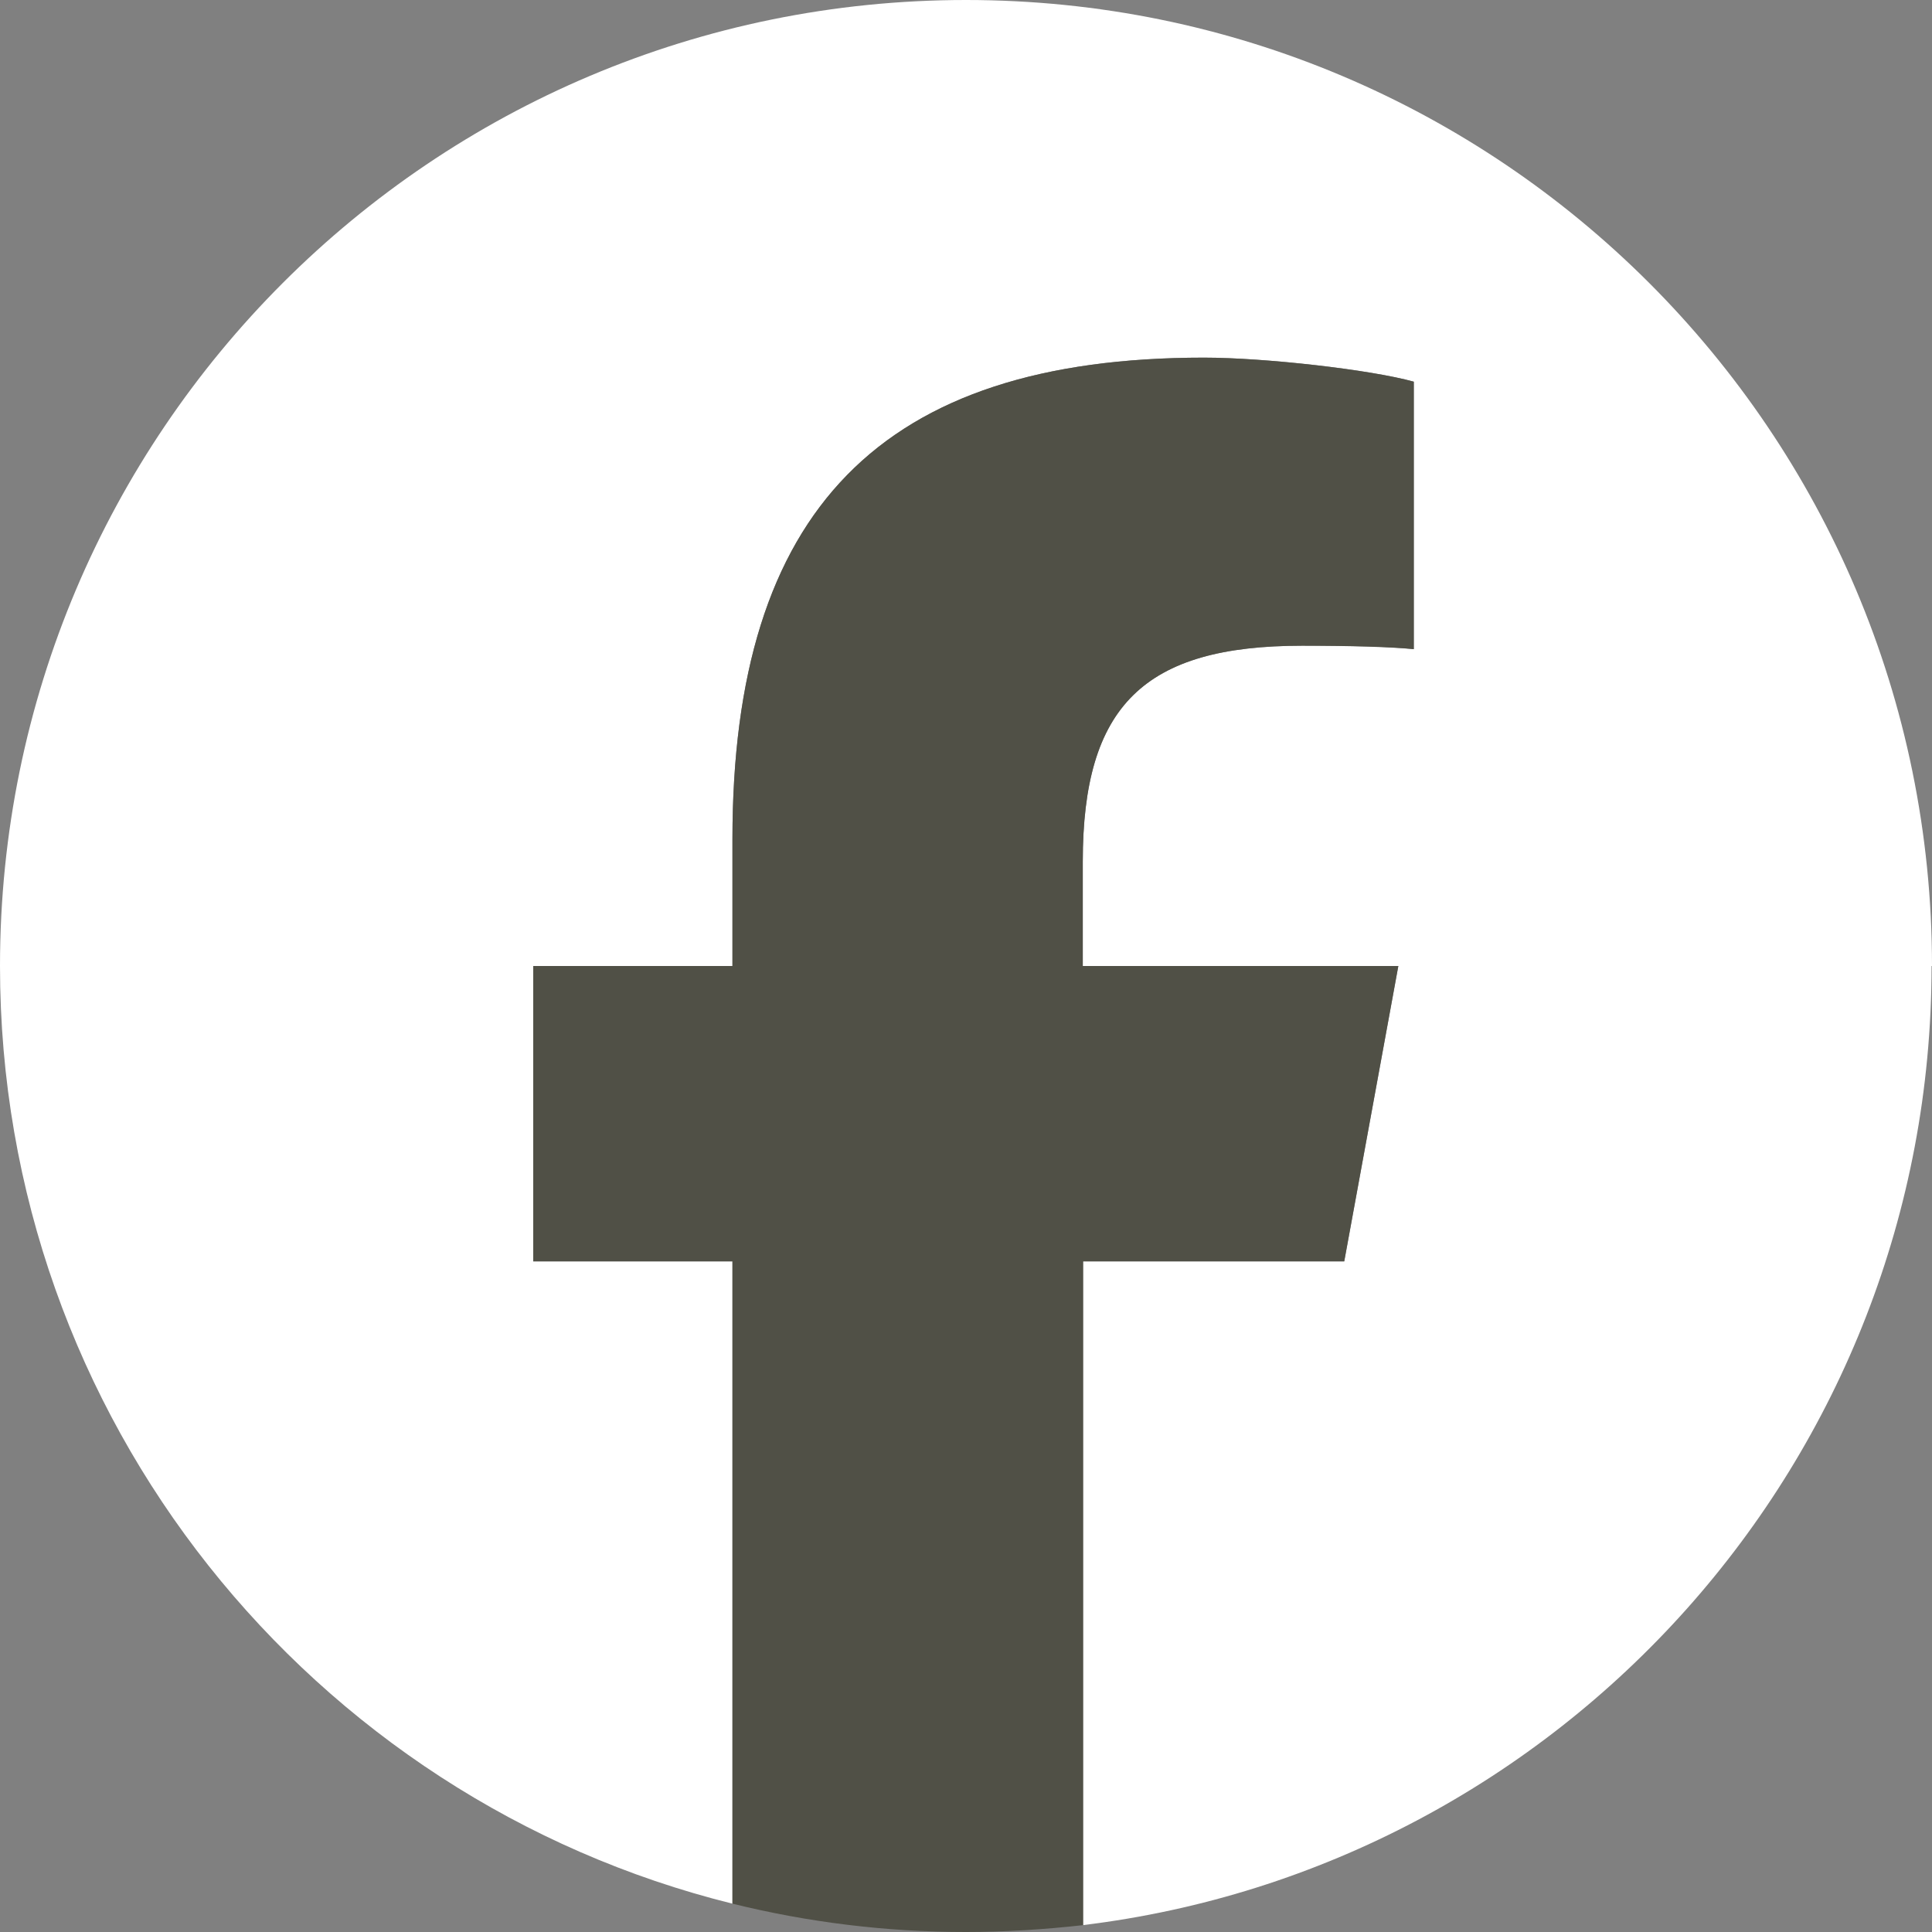
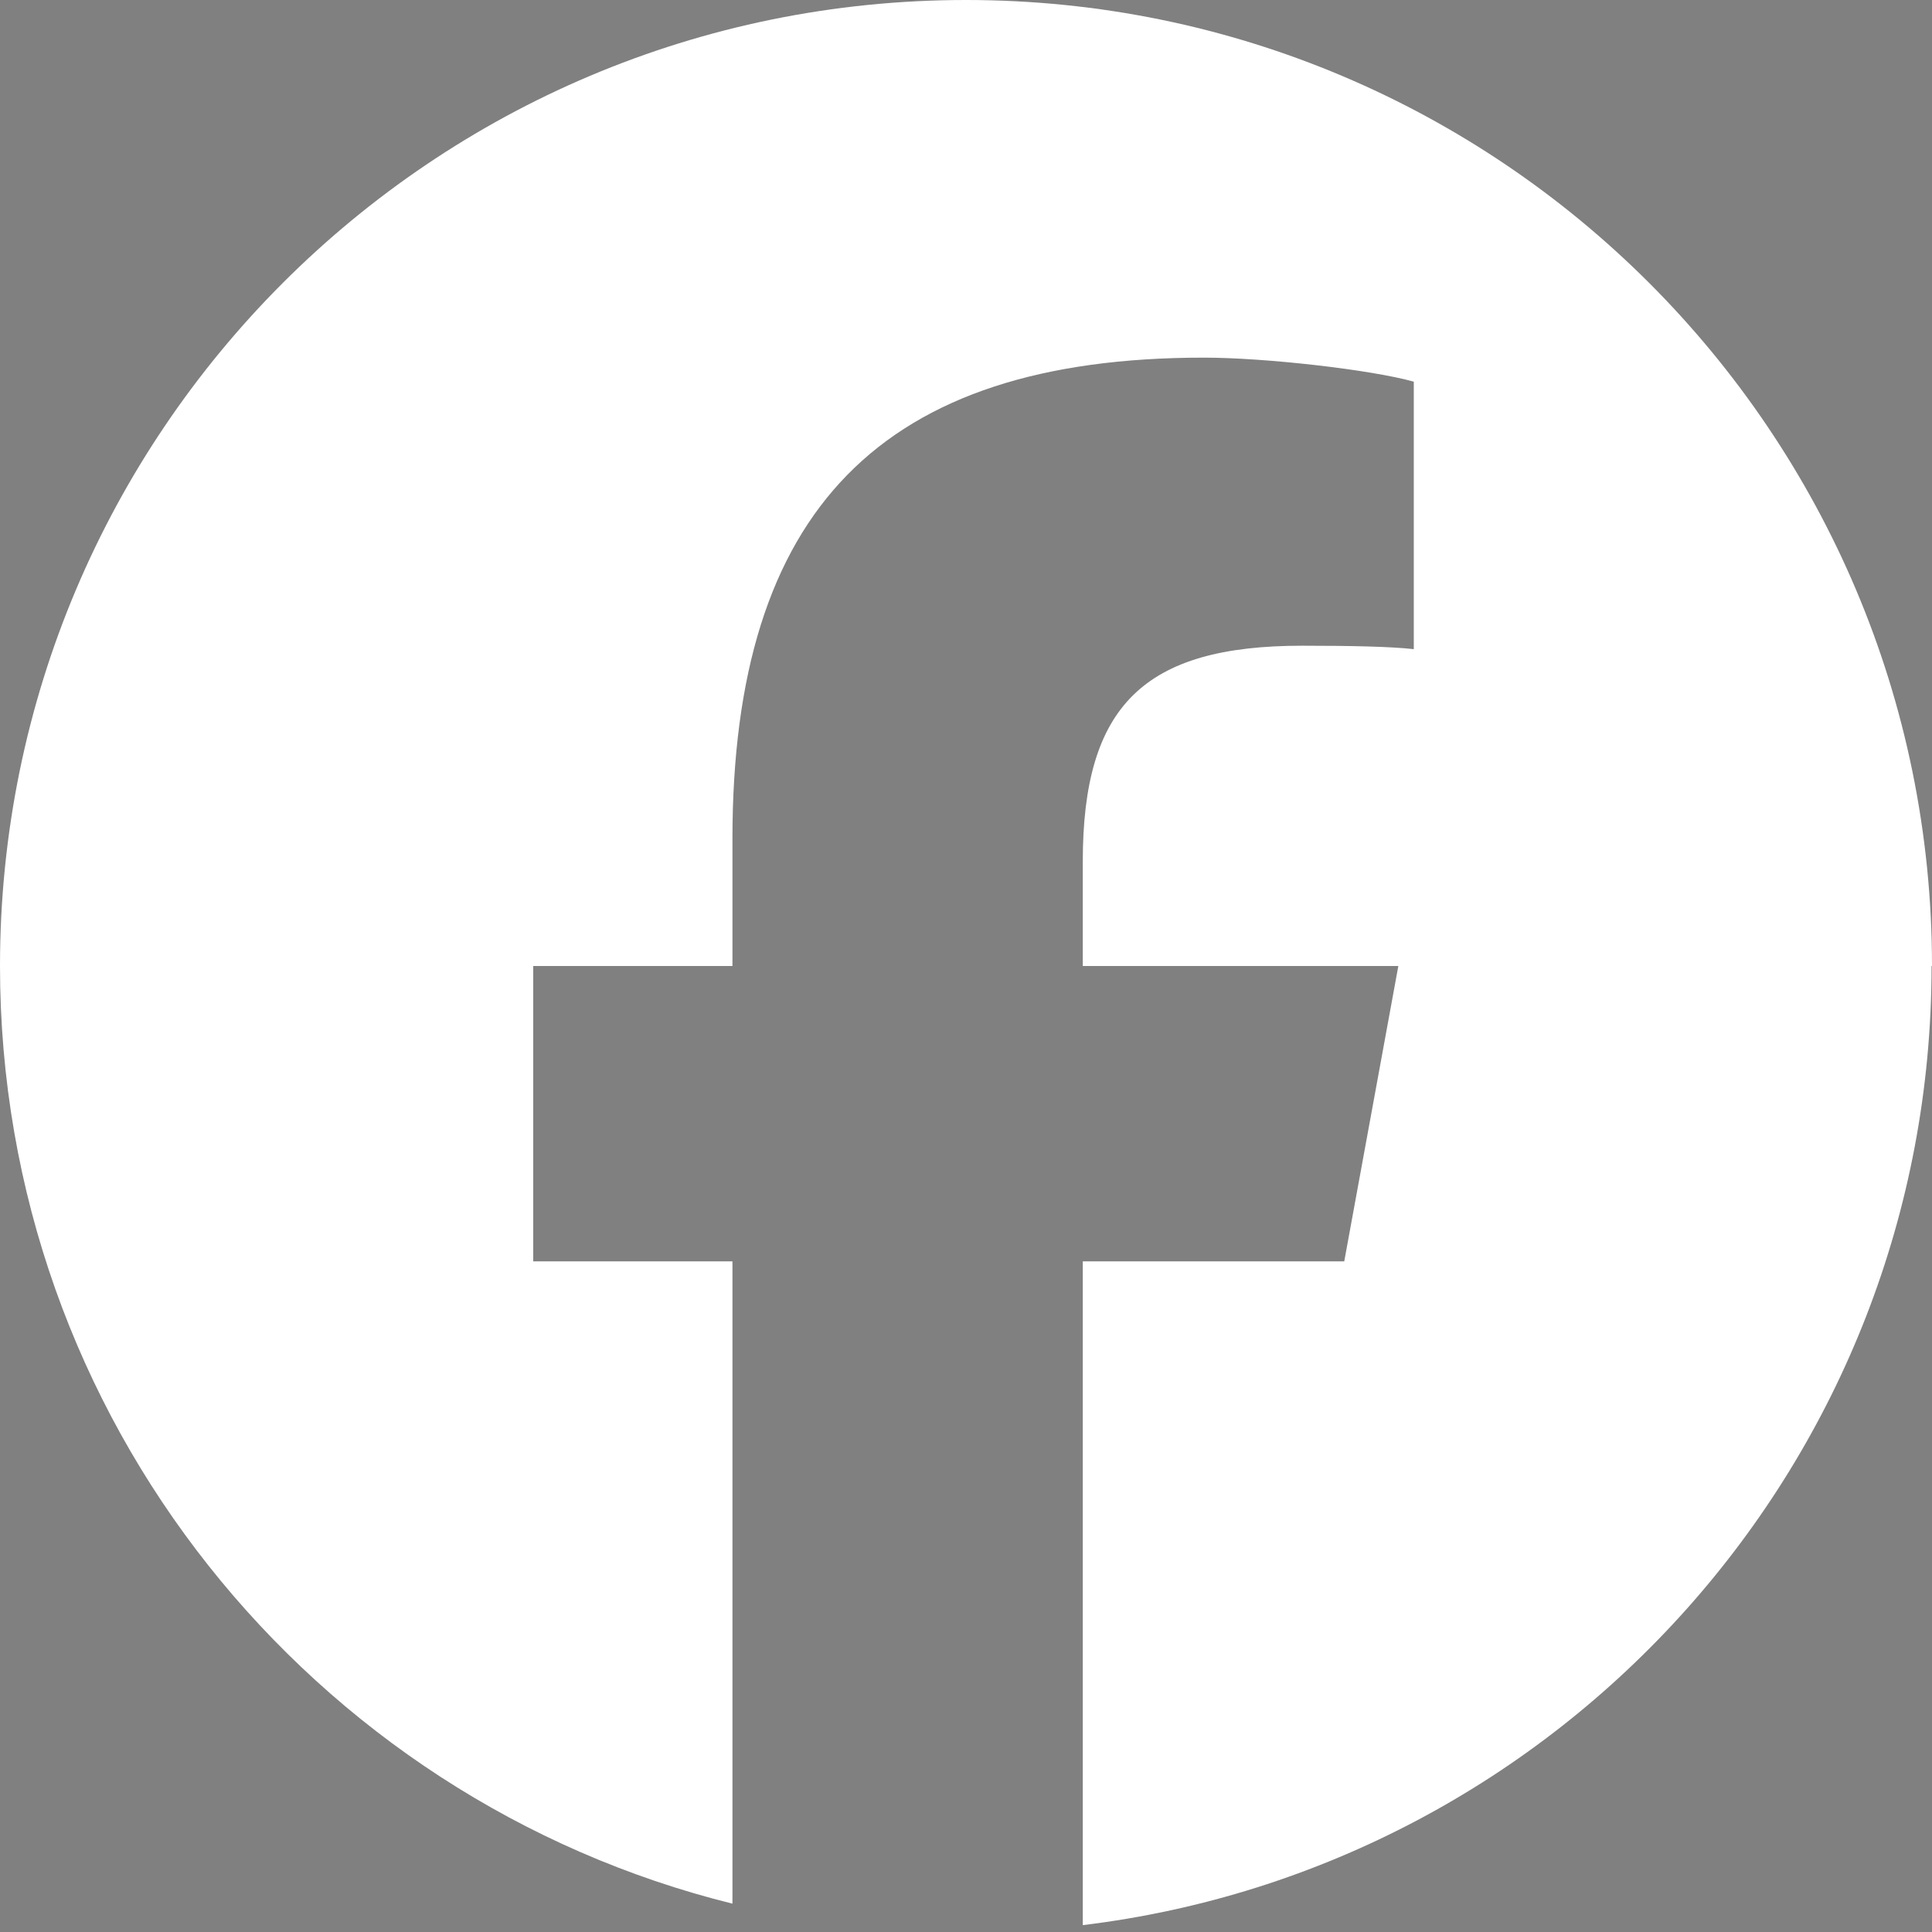
<svg xmlns="http://www.w3.org/2000/svg" id="menu" width="45" height="45" viewBox="0 0 45 45">
  <rect x="0" y="0" width="45" height="45" fill="#808080" stroke="none" />
  <g id="Logo">
    <path id="Initiator" d="M45,22.5C45,10.07,34.93,0,22.5,0S0,10.07,0,22.5c0,10.55,7.26,19.41,17.06,21.84v-14.96h-4.64v-6.88h4.64v-2.96c0-7.66,3.47-11.21,10.98-11.21,1.43,0,3.89.28,4.89.56v6.23c-.53-.06-1.45-.08-2.6-.08-3.69,0-5.11,1.4-5.11,5.03v2.43h7.35l-1.26,6.88h-6.09v15.46c11.14-1.35,19.77-10.83,19.77-22.34Z" style="fill: #fff; stroke-width: 0px;" />
-     <path id="F" d="M31.31,29.38l1.26-6.88h-7.35v-2.43c0-3.63,1.43-5.03,5.11-5.03,1.15,0,2.07.03,2.6.08v-6.23c-1.01-.28-3.47-.56-4.89-.56-7.52,0-10.98,3.55-10.98,11.21v2.96h-4.64v6.88h4.64v14.96c1.74.43,3.56.66,5.44.66.92,0,1.83-.06,2.73-.16v-15.46h6.09Z" style="fill: #505046; stroke-width: 0px;" />
  </g>
</svg>